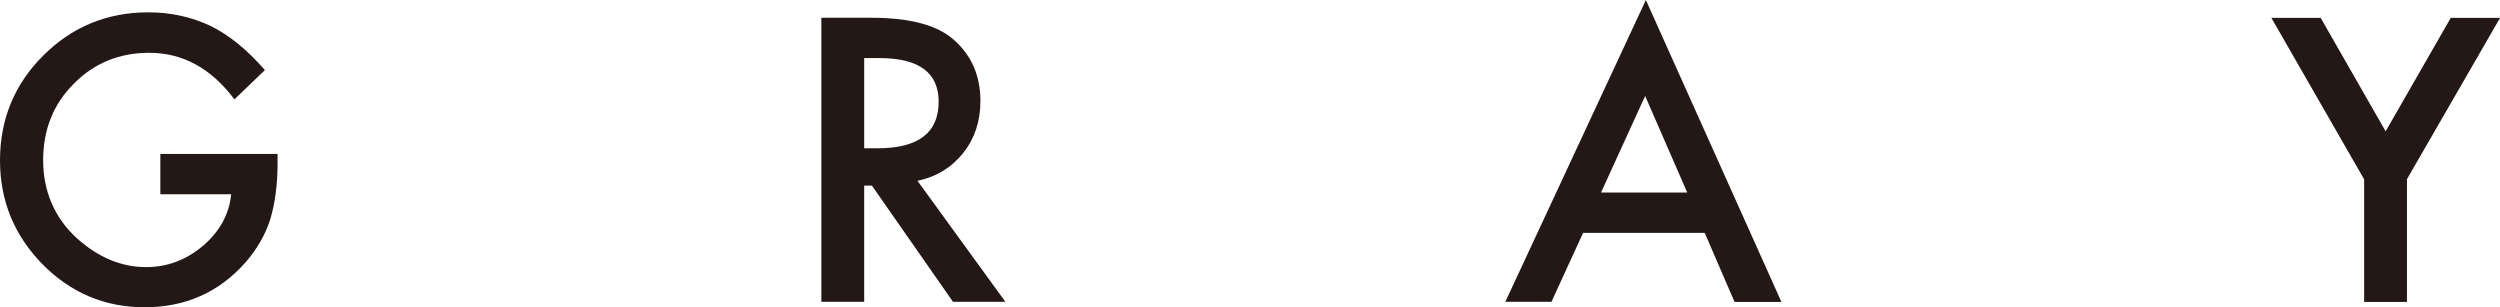
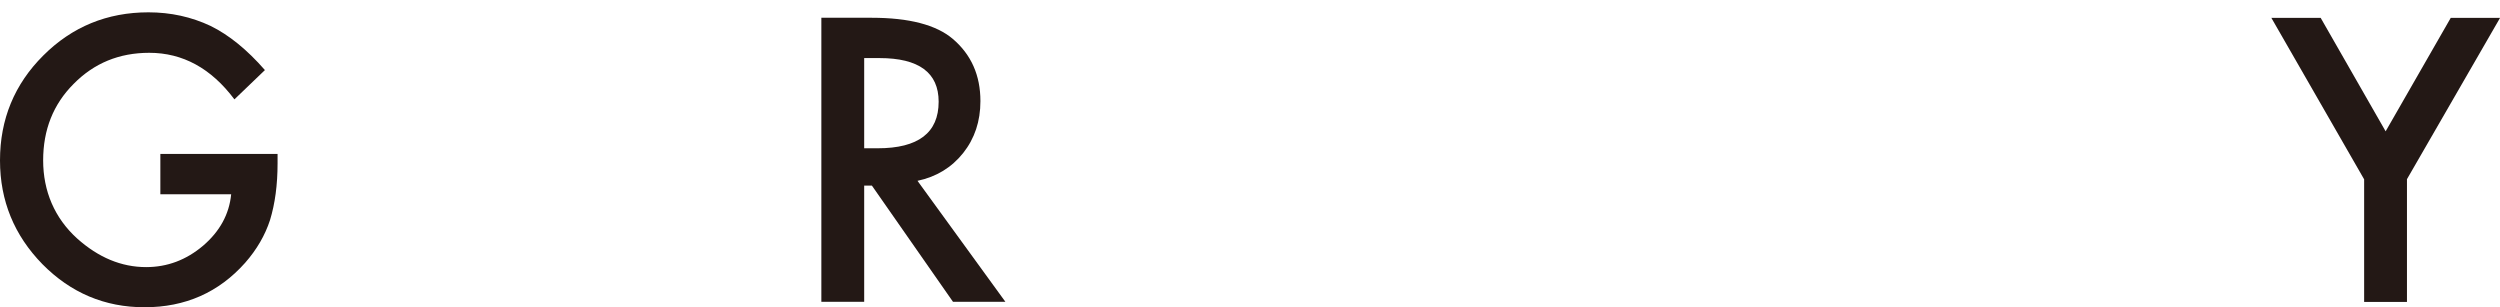
<svg xmlns="http://www.w3.org/2000/svg" id="_レイヤー_2" data-name="レイヤー 2" viewBox="0 0 308.21 37.87">
  <defs>
    <style>
      .cls-1 {
        fill: #231815;
        stroke-width: 0px;
      }
    </style>
  </defs>
  <g id="_デザイン" data-name="デザイン">
    <g>
      <path class="cls-1" d="M19.75,18.98h14.47v1.16c0,2.63-.31,4.96-.93,6.99-.61,1.87-1.63,3.63-3.06,5.26-3.25,3.66-7.39,5.49-12.41,5.49-4.9,0-9.09-1.77-12.59-5.31C1.75,29.01,0,24.75,0,19.78c0-5.08,1.78-9.39,5.33-12.93,3.55-3.55,7.88-5.33,12.97-5.33,2.74,0,5.29.56,7.67,1.68,2.27,1.12,4.5,2.93,6.69,5.44l-3.76,3.61c-2.87-3.83-6.37-5.74-10.5-5.74-3.71,0-6.81,1.28-9.32,3.83-2.51,2.51-3.76,5.65-3.76,9.43s1.4,7.11,4.2,9.64c2.62,2.34,5.45,3.52,8.5,3.52,2.6,0,4.94-.88,7.01-2.63,2.07-1.77,3.23-3.89,3.47-6.35h-8.73s0-4.97,0-4.97Z" />
      <path class="cls-1" d="M113.11,22.29l10.84,14.92h-6.46s-10-14.33-10-14.33h-.95s0,14.33,0,14.33h-5.28s0-35.02,0-35.02h6.19c4.63,0,7.97.87,10.02,2.61,2.27,1.94,3.4,4.49,3.4,7.67,0,2.48-.71,4.61-2.13,6.4-1.42,1.78-3.3,2.93-5.62,3.42ZM106.53,18.28h1.68c5,0,7.51-1.91,7.51-5.74,0-3.58-2.43-5.38-7.3-5.38h-1.88s0,11.11,0,11.11Z" />
-       <path class="cls-1" d="M210.16,28.71h-14.99s-3.9,8.5-3.9,8.5h-5.69S202.91,0,202.91,0l16.71,37.22h-5.78s-3.67-8.5-3.67-8.5ZM208.01,23.74l-5.19-11.91-5.44,11.91h10.64Z" />
      <path class="cls-1" d="M291.45,22.09l-11.43-19.89h6.08s8.01,13.99,8.01,13.99l8.03-13.99h6.08s-11.48,19.89-11.48,19.89v15.13s-5.28,0-5.28,0v-15.13Z" />
    </g>
  </g>
</svg>